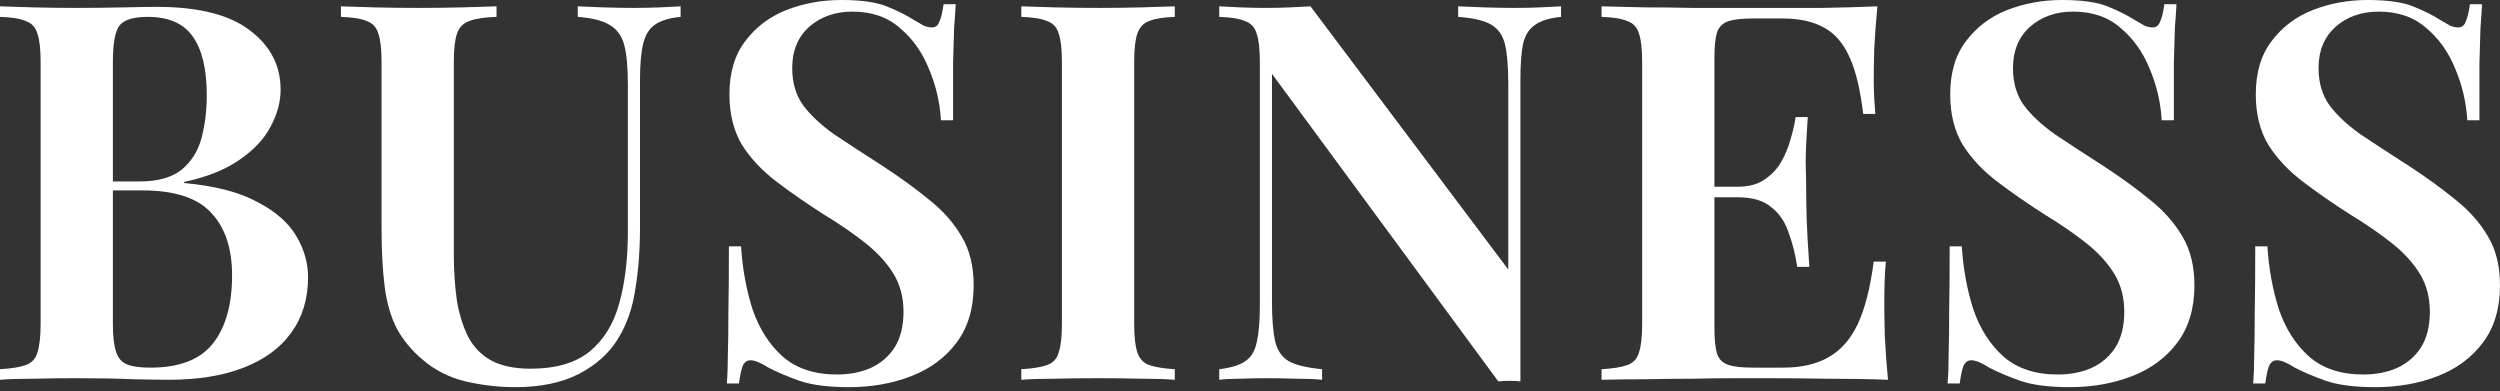
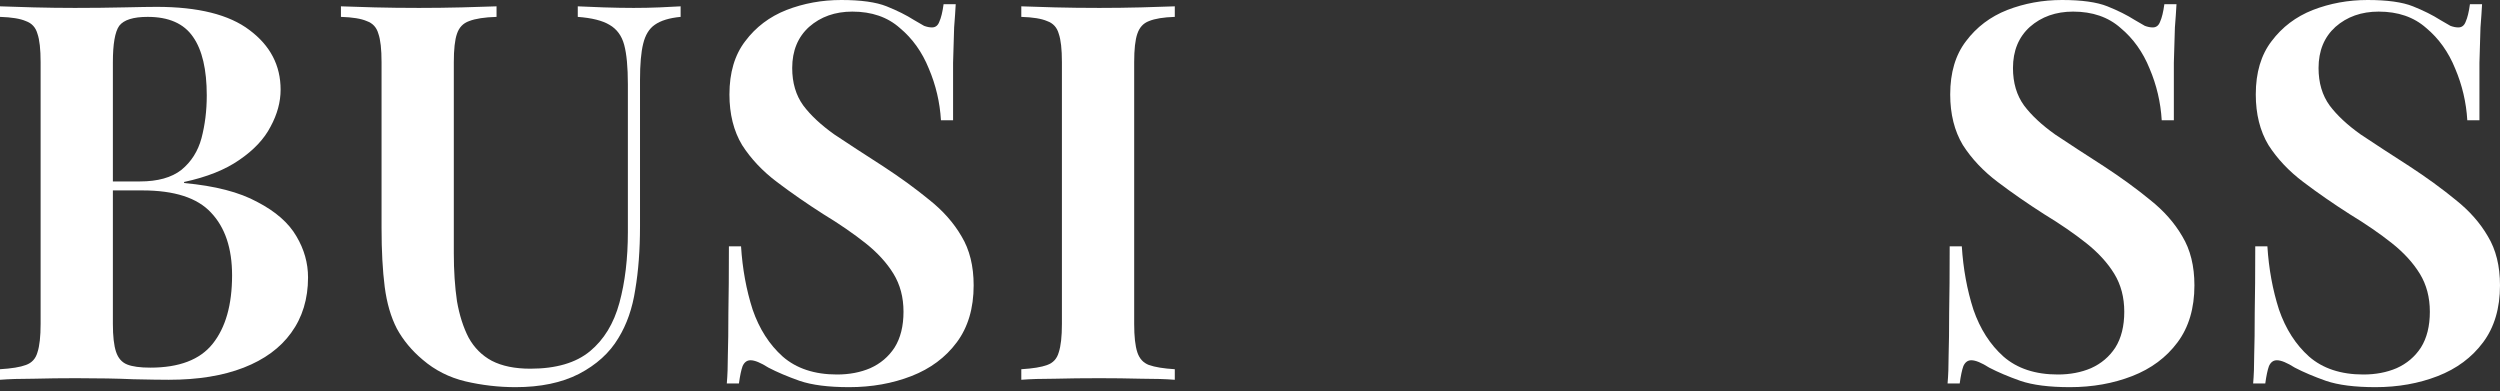
<svg xmlns="http://www.w3.org/2000/svg" width="569" height="89" viewBox="0 0 569 89" fill="none">
  <rect x="0" y="0" width="569" height="89" fill="#333333" stroke="none" />
  <path d="M0 1.441C2.001 1.521 4.562 1.601 7.683 1.681C10.805 1.761 13.926 1.801 17.047 1.801C20.969 1.801 24.69 1.761 28.212 1.681C31.733 1.601 34.214 1.561 35.655 1.561C45.099 1.561 52.142 3.321 56.784 6.843C61.506 10.364 63.867 14.886 63.867 20.409C63.867 23.21 63.107 26.011 61.586 28.812C60.145 31.613 57.784 34.134 54.503 36.375C51.302 38.616 47.1 40.297 41.898 41.417V41.658C48.941 42.298 54.503 43.739 58.585 45.979C62.746 48.14 65.708 50.741 67.469 53.783C69.229 56.744 70.11 59.865 70.11 63.147C70.11 68.029 68.829 72.231 66.268 75.752C63.787 79.193 60.185 81.835 55.463 83.675C50.741 85.516 45.059 86.436 38.416 86.436C36.656 86.436 33.974 86.397 30.373 86.316C26.771 86.156 22.41 86.076 17.287 86.076C14.006 86.076 10.805 86.116 7.683 86.196C4.562 86.196 2.001 86.276 0 86.436V84.035C2.641 83.875 4.602 83.555 5.882 83.075C7.243 82.595 8.123 81.635 8.524 80.194C9.004 78.753 9.244 76.592 9.244 73.711V14.166C9.244 11.205 9.004 9.044 8.524 7.683C8.123 6.243 7.243 5.282 5.882 4.802C4.602 4.242 2.641 3.922 0 3.842V1.441ZM33.614 3.842C30.333 3.842 28.172 4.522 27.131 5.882C26.171 7.243 25.691 10.004 25.691 14.166V73.711C25.691 76.512 25.931 78.633 26.411 80.074C26.891 81.514 27.732 82.475 28.932 82.955C30.133 83.435 31.893 83.675 34.214 83.675C40.777 83.675 45.499 81.875 48.38 78.273C51.342 74.591 52.822 69.389 52.822 62.666C52.822 56.504 51.222 51.742 48.02 48.38C44.899 45.019 39.697 43.338 32.414 43.338H21.489C21.489 43.338 21.489 43.018 21.489 42.378C21.489 41.658 21.489 41.297 21.489 41.297H31.813C35.895 41.297 39.056 40.417 41.297 38.656C43.538 36.816 45.059 34.414 45.859 31.453C46.66 28.412 47.06 25.171 47.06 21.729C47.06 15.807 46.019 11.365 43.939 8.404C41.858 5.362 38.416 3.842 33.614 3.842Z" fill="white" />
  <path d="M154.909 1.441V3.842C152.348 4.082 150.388 4.682 149.027 5.642C147.746 6.523 146.866 7.963 146.386 9.964C145.906 11.885 145.666 14.646 145.666 18.248V51.502C145.666 56.864 145.305 61.666 144.585 65.908C143.945 70.15 142.664 73.831 140.743 76.953C138.743 80.314 135.741 83.035 131.74 85.116C127.818 87.117 123.016 88.117 117.334 88.117C113.492 88.117 109.69 87.677 105.929 86.797C102.247 85.916 99.006 84.276 96.205 81.875C93.724 79.794 91.763 77.433 90.322 74.792C88.962 72.15 88.041 68.989 87.561 65.308C87.081 61.546 86.841 57.064 86.841 51.862V14.166C86.841 11.205 86.601 9.044 86.12 7.683C85.72 6.243 84.84 5.282 83.479 4.802C82.199 4.242 80.238 3.922 77.597 3.842V1.441C79.598 1.521 82.159 1.601 85.28 1.681C88.401 1.761 91.763 1.801 95.364 1.801C98.646 1.801 101.887 1.761 105.088 1.681C108.29 1.601 110.931 1.521 113.012 1.441V3.842C110.291 3.922 108.21 4.242 106.769 4.802C105.409 5.282 104.488 6.243 104.008 7.683C103.528 9.044 103.288 11.205 103.288 14.166V57.624C103.288 61.626 103.528 65.268 104.008 68.549C104.568 71.75 105.449 74.511 106.649 76.832C107.93 79.153 109.69 80.914 111.931 82.115C114.252 83.315 117.174 83.915 120.695 83.915C126.537 83.915 131.059 82.595 134.261 79.954C137.462 77.313 139.703 73.631 140.984 68.909C142.264 64.187 142.904 58.825 142.904 52.822V19.208C142.904 15.287 142.624 12.285 142.064 10.204C141.504 8.123 140.383 6.603 138.703 5.642C137.102 4.682 134.701 4.082 131.5 3.842V1.441C133.02 1.521 134.981 1.601 137.382 1.681C139.863 1.761 142.144 1.801 144.225 1.801C146.226 1.801 148.187 1.761 150.107 1.681C152.108 1.601 153.709 1.521 154.909 1.441Z" fill="white" />
  <path d="M191.471 0C195.952 0 199.394 0.48 201.795 1.441C204.196 2.401 206.277 3.441 208.038 4.562C208.998 5.122 209.758 5.562 210.318 5.882C210.959 6.123 211.559 6.243 212.119 6.243C212.92 6.243 213.48 5.802 213.8 4.922C214.2 4.042 214.52 2.721 214.76 0.96H217.522C217.441 2.481 217.321 4.242 217.161 6.243C217.081 8.243 217.001 10.925 216.921 14.286C216.921 17.567 216.921 21.929 216.921 27.372H214.16C213.92 23.29 213 19.368 211.399 15.607C209.878 11.845 207.677 8.764 204.796 6.363C201.995 3.882 198.393 2.641 193.992 2.641C190.07 2.641 186.789 3.802 184.147 6.123C181.586 8.444 180.306 11.565 180.306 15.486C180.306 18.848 181.146 21.689 182.827 24.01C184.508 26.251 186.869 28.452 189.91 30.613C193.031 32.694 196.713 35.095 200.955 37.816C204.876 40.377 208.398 42.938 211.519 45.499C214.64 47.98 217.081 50.741 218.842 53.783C220.683 56.824 221.603 60.546 221.603 64.947C221.603 70.15 220.323 74.471 217.762 77.913C215.201 81.354 211.759 83.915 207.437 85.596C203.115 87.277 198.393 88.117 193.271 88.117C188.549 88.117 184.788 87.637 181.987 86.677C179.265 85.716 176.904 84.716 174.904 83.675C173.143 82.555 171.782 81.995 170.822 81.995C170.021 81.995 169.421 82.435 169.021 83.315C168.701 84.195 168.421 85.516 168.181 87.277H165.42C165.58 85.436 165.66 83.275 165.66 80.794C165.74 78.313 165.78 75.112 165.78 71.19C165.86 67.188 165.9 62.146 165.9 56.064H168.661C168.981 61.186 169.861 65.988 171.302 70.47C172.823 74.872 175.104 78.433 178.145 81.154C181.266 83.875 185.388 85.236 190.51 85.236C193.311 85.236 195.832 84.756 198.073 83.795C200.394 82.755 202.235 81.194 203.596 79.113C204.956 76.953 205.637 74.231 205.637 70.95C205.637 67.669 204.876 64.787 203.356 62.306C201.835 59.825 199.714 57.504 196.993 55.343C194.272 53.182 191.07 50.981 187.389 48.741C183.627 46.34 180.106 43.898 176.824 41.417C173.543 38.936 170.902 36.135 168.901 33.014C166.98 29.813 166.02 25.971 166.02 21.489C166.02 16.527 167.22 12.485 169.621 9.364C172.022 6.163 175.144 3.802 178.985 2.281C182.907 0.76 187.069 0 191.471 0Z" fill="white" />
  <path d="M267.383 1.441V3.842C264.822 3.922 262.861 4.242 261.5 4.802C260.22 5.282 259.34 6.243 258.859 7.683C258.379 9.044 258.139 11.205 258.139 14.166V73.711C258.139 76.592 258.379 78.753 258.859 80.194C259.34 81.635 260.22 82.595 261.5 83.075C262.861 83.555 264.822 83.875 267.383 84.035V86.436C265.382 86.276 262.821 86.196 259.7 86.196C256.578 86.116 253.417 86.076 250.216 86.076C246.614 86.076 243.253 86.116 240.131 86.196C237.01 86.196 234.449 86.276 232.448 86.436V84.035C235.089 83.875 237.05 83.555 238.331 83.075C239.691 82.595 240.572 81.635 240.972 80.194C241.452 78.753 241.692 76.592 241.692 73.711V14.166C241.692 11.205 241.452 9.044 240.972 7.683C240.572 6.243 239.691 5.282 238.331 4.802C237.05 4.242 235.089 3.922 232.448 3.842V1.441C234.449 1.521 237.01 1.601 240.131 1.681C243.253 1.761 246.614 1.801 250.216 1.801C253.417 1.801 256.578 1.761 259.7 1.681C262.821 1.601 265.382 1.521 267.383 1.441Z" fill="white" />
-   <path d="M355.291 1.441V3.842C352.73 4.082 350.769 4.682 349.408 5.642C348.048 6.523 347.127 7.963 346.647 9.964C346.247 11.885 346.047 14.646 346.047 18.248V86.797C345.327 86.717 344.526 86.677 343.646 86.677C342.846 86.677 341.965 86.717 341.005 86.797L289.503 16.807V68.669C289.503 72.511 289.743 75.512 290.223 77.673C290.704 79.754 291.744 81.274 293.345 82.235C295.025 83.115 297.547 83.715 300.908 84.035V86.436C299.387 86.276 297.426 86.196 295.025 86.196C292.624 86.116 290.344 86.076 288.183 86.076C286.262 86.076 284.301 86.116 282.3 86.196C280.379 86.196 278.779 86.276 277.498 86.436V84.035C280.139 83.715 282.1 83.115 283.381 82.235C284.741 81.354 285.622 79.914 286.022 77.913C286.502 75.912 286.742 73.151 286.742 69.629V14.166C286.742 11.205 286.502 9.044 286.022 7.683C285.622 6.243 284.741 5.282 283.381 4.802C282.1 4.242 280.139 3.922 277.498 3.842V1.441C278.779 1.521 280.379 1.601 282.3 1.681C284.301 1.761 286.262 1.801 288.183 1.801C290.023 1.801 291.824 1.761 293.585 1.681C295.346 1.601 296.906 1.521 298.267 1.441L343.286 61.346V19.208C343.286 15.287 343.046 12.285 342.566 10.204C342.085 8.123 341.045 6.603 339.444 5.642C337.844 4.682 335.322 4.082 331.881 3.842V1.441C333.402 1.521 335.363 1.601 337.764 1.681C340.245 1.761 342.526 1.801 344.606 1.801C346.607 1.801 348.568 1.761 350.489 1.681C352.49 1.601 354.09 1.521 355.291 1.441Z" fill="white" />
-   <path d="M427.3 1.441C426.98 4.722 426.74 7.923 426.579 11.045C426.499 14.086 426.459 16.407 426.459 18.008C426.459 19.528 426.499 21.009 426.579 22.45C426.66 23.81 426.74 24.971 426.82 25.931H424.058C423.418 20.409 422.378 16.087 420.937 12.966C419.496 9.764 417.536 7.523 415.055 6.243C412.654 4.882 409.492 4.202 405.571 4.202H398.968C396.567 4.202 394.726 4.402 393.445 4.802C392.165 5.202 391.285 6.043 390.804 7.323C390.404 8.604 390.204 10.565 390.204 13.206V74.671C390.204 77.233 390.404 79.193 390.804 80.554C391.285 81.835 392.165 82.675 393.445 83.075C394.726 83.475 396.567 83.675 398.968 83.675H405.811C409.892 83.675 413.294 82.915 416.015 81.394C418.816 79.874 421.057 77.393 422.738 73.951C424.419 70.43 425.659 65.628 426.459 59.545H429.221C428.98 62.026 428.86 65.228 428.86 69.149C428.86 70.83 428.9 73.271 428.98 76.472C429.141 79.674 429.381 82.995 429.701 86.436C425.619 86.276 421.017 86.196 415.895 86.196C410.773 86.116 406.211 86.076 402.209 86.076C400.368 86.076 397.927 86.076 394.886 86.076C391.925 86.076 388.683 86.116 385.162 86.196C381.721 86.196 378.199 86.236 374.598 86.316C371.076 86.316 367.715 86.356 364.513 86.436V84.035C367.154 83.875 369.115 83.555 370.396 83.075C371.756 82.595 372.637 81.635 373.037 80.194C373.517 78.753 373.757 76.592 373.757 73.711V14.166C373.757 11.205 373.517 9.044 373.037 7.683C372.637 6.243 371.756 5.282 370.396 4.802C369.115 4.242 367.154 3.922 364.513 3.842V1.441C367.715 1.521 371.076 1.601 374.598 1.681C378.199 1.681 381.721 1.721 385.162 1.801C388.683 1.801 391.925 1.801 394.886 1.801C397.927 1.801 400.368 1.801 402.209 1.801C405.891 1.801 410.052 1.801 414.694 1.801C419.416 1.721 423.618 1.601 427.3 1.441ZM407.972 42.498C407.972 42.498 407.972 42.898 407.972 43.698C407.972 44.499 407.972 44.899 407.972 44.899H386.603C386.603 44.899 386.603 44.499 386.603 43.698C386.603 42.898 386.603 42.498 386.603 42.498H407.972ZM411.453 26.651C411.133 31.213 410.973 34.695 410.973 37.096C411.053 39.497 411.093 41.698 411.093 43.698C411.093 45.699 411.133 47.9 411.213 50.301C411.293 52.702 411.493 56.184 411.813 60.746H409.052C408.652 58.025 408.012 55.463 407.131 53.062C406.331 50.581 405.01 48.62 403.17 47.18C401.409 45.659 398.848 44.899 395.486 44.899V42.498C397.967 42.498 399.968 41.978 401.489 40.937C403.09 39.897 404.37 38.576 405.33 36.976C406.291 35.295 407.011 33.574 407.491 31.813C408.052 29.973 408.452 28.252 408.692 26.651H411.453Z" fill="white" />
  <path d="M469.318 0C473.799 0 477.241 0.48 479.642 1.441C482.043 2.401 484.124 3.441 485.885 4.562C486.845 5.122 487.605 5.562 488.165 5.882C488.806 6.123 489.406 6.243 489.966 6.243C490.767 6.243 491.327 5.802 491.647 4.922C492.047 4.042 492.367 2.721 492.607 0.96H495.369C495.289 2.481 495.168 4.242 495.008 6.243C494.928 8.243 494.848 10.925 494.768 14.286C494.768 17.567 494.768 21.929 494.768 27.372H492.007C491.767 23.29 490.847 19.368 489.246 15.607C487.725 11.845 485.524 8.764 482.643 6.363C479.842 3.882 476.24 2.641 471.839 2.641C467.917 2.641 464.636 3.802 461.994 6.123C459.433 8.444 458.153 11.565 458.153 15.486C458.153 18.848 458.993 21.689 460.674 24.01C462.355 26.251 464.716 28.452 467.757 30.613C470.878 32.694 474.56 35.095 478.802 37.816C482.723 40.377 486.245 42.938 489.366 45.499C492.487 47.98 494.928 50.741 496.689 53.783C498.53 56.824 499.45 60.546 499.45 64.947C499.45 70.15 498.17 74.471 495.609 77.913C493.048 81.354 489.606 83.915 485.284 85.596C480.962 87.277 476.24 88.117 471.118 88.117C466.396 88.117 462.635 87.637 459.834 86.677C457.112 85.716 454.751 84.716 452.751 83.675C450.99 82.555 449.629 81.995 448.669 81.995C447.868 81.995 447.268 82.435 446.868 83.315C446.548 84.195 446.268 85.516 446.028 87.277H443.267C443.427 85.436 443.507 83.275 443.507 80.794C443.587 78.313 443.627 75.112 443.627 71.19C443.707 67.188 443.747 62.146 443.747 56.064H446.508C446.828 61.186 447.708 65.988 449.149 70.47C450.67 74.872 452.951 78.433 455.992 81.154C459.113 83.875 463.235 85.236 468.357 85.236C471.158 85.236 473.679 84.756 475.92 83.795C478.241 82.755 480.082 81.194 481.443 79.113C482.803 76.953 483.484 74.231 483.484 70.95C483.484 67.669 482.723 64.787 481.203 62.306C479.682 59.825 477.561 57.504 474.84 55.343C472.119 53.182 468.917 50.981 465.236 48.741C461.474 46.34 457.953 43.898 454.671 41.417C451.39 38.936 448.749 36.135 446.748 33.014C444.827 29.813 443.867 25.971 443.867 21.489C443.867 16.527 445.067 12.485 447.468 9.364C449.869 6.163 452.991 3.802 456.832 2.281C460.754 0.76 464.916 0 469.318 0Z" fill="white" />
  <path d="M538.867 0C543.349 0 546.79 0.48 549.192 1.441C551.593 2.401 553.673 3.441 555.434 4.562C556.395 5.122 557.155 5.562 557.715 5.882C558.355 6.123 558.956 6.243 559.516 6.243C560.316 6.243 560.876 5.802 561.197 4.922C561.597 4.042 561.917 2.721 562.157 0.96H564.918C564.838 2.481 564.718 4.242 564.558 6.243C564.478 8.243 564.398 10.925 564.318 14.286C564.318 17.567 564.318 21.929 564.318 27.372H561.557C561.317 23.29 560.396 19.368 558.796 15.607C557.275 11.845 555.074 8.764 552.193 6.363C549.392 3.882 545.79 2.641 541.388 2.641C537.467 2.641 534.185 3.802 531.544 6.123C528.983 8.444 527.702 11.565 527.702 15.486C527.702 18.848 528.543 21.689 530.224 24.01C531.904 26.251 534.265 28.452 537.307 30.613C540.428 32.694 544.109 35.095 548.351 37.816C552.273 40.377 555.794 42.938 558.916 45.499C562.037 47.98 564.478 50.741 566.239 53.783C568.08 56.824 569 60.546 569 64.947C569 70.15 567.719 74.471 565.158 77.913C562.597 81.354 559.156 83.915 554.834 85.596C550.512 87.277 545.79 88.117 540.668 88.117C535.946 88.117 532.184 87.637 529.383 86.677C526.662 85.716 524.301 84.716 522.3 83.675C520.539 82.555 519.179 81.995 518.218 81.995C517.418 81.995 516.818 82.435 516.418 83.315C516.098 84.195 515.817 85.516 515.577 87.277H512.816C512.976 85.436 513.056 83.275 513.056 80.794C513.136 78.313 513.176 75.112 513.176 71.19C513.256 67.188 513.296 62.146 513.296 56.064H516.058C516.378 61.186 517.258 65.988 518.699 70.47C520.219 74.872 522.5 78.433 525.542 81.154C528.663 83.875 532.785 85.236 537.907 85.236C540.708 85.236 543.229 84.756 545.47 83.795C547.791 82.755 549.632 81.194 550.992 79.113C552.353 76.953 553.033 74.231 553.033 70.95C553.033 67.669 552.273 64.787 550.752 62.306C549.232 59.825 547.111 57.504 544.39 55.343C541.668 53.182 538.467 50.981 534.785 48.741C531.024 46.34 527.502 43.898 524.221 41.417C520.94 38.936 518.298 36.135 516.298 33.014C514.377 29.813 513.416 25.971 513.416 21.489C513.416 16.527 514.617 12.485 517.018 9.364C519.419 6.163 522.54 3.802 526.382 2.281C530.304 0.76 534.465 0 538.867 0Z" fill="white" />
</svg>